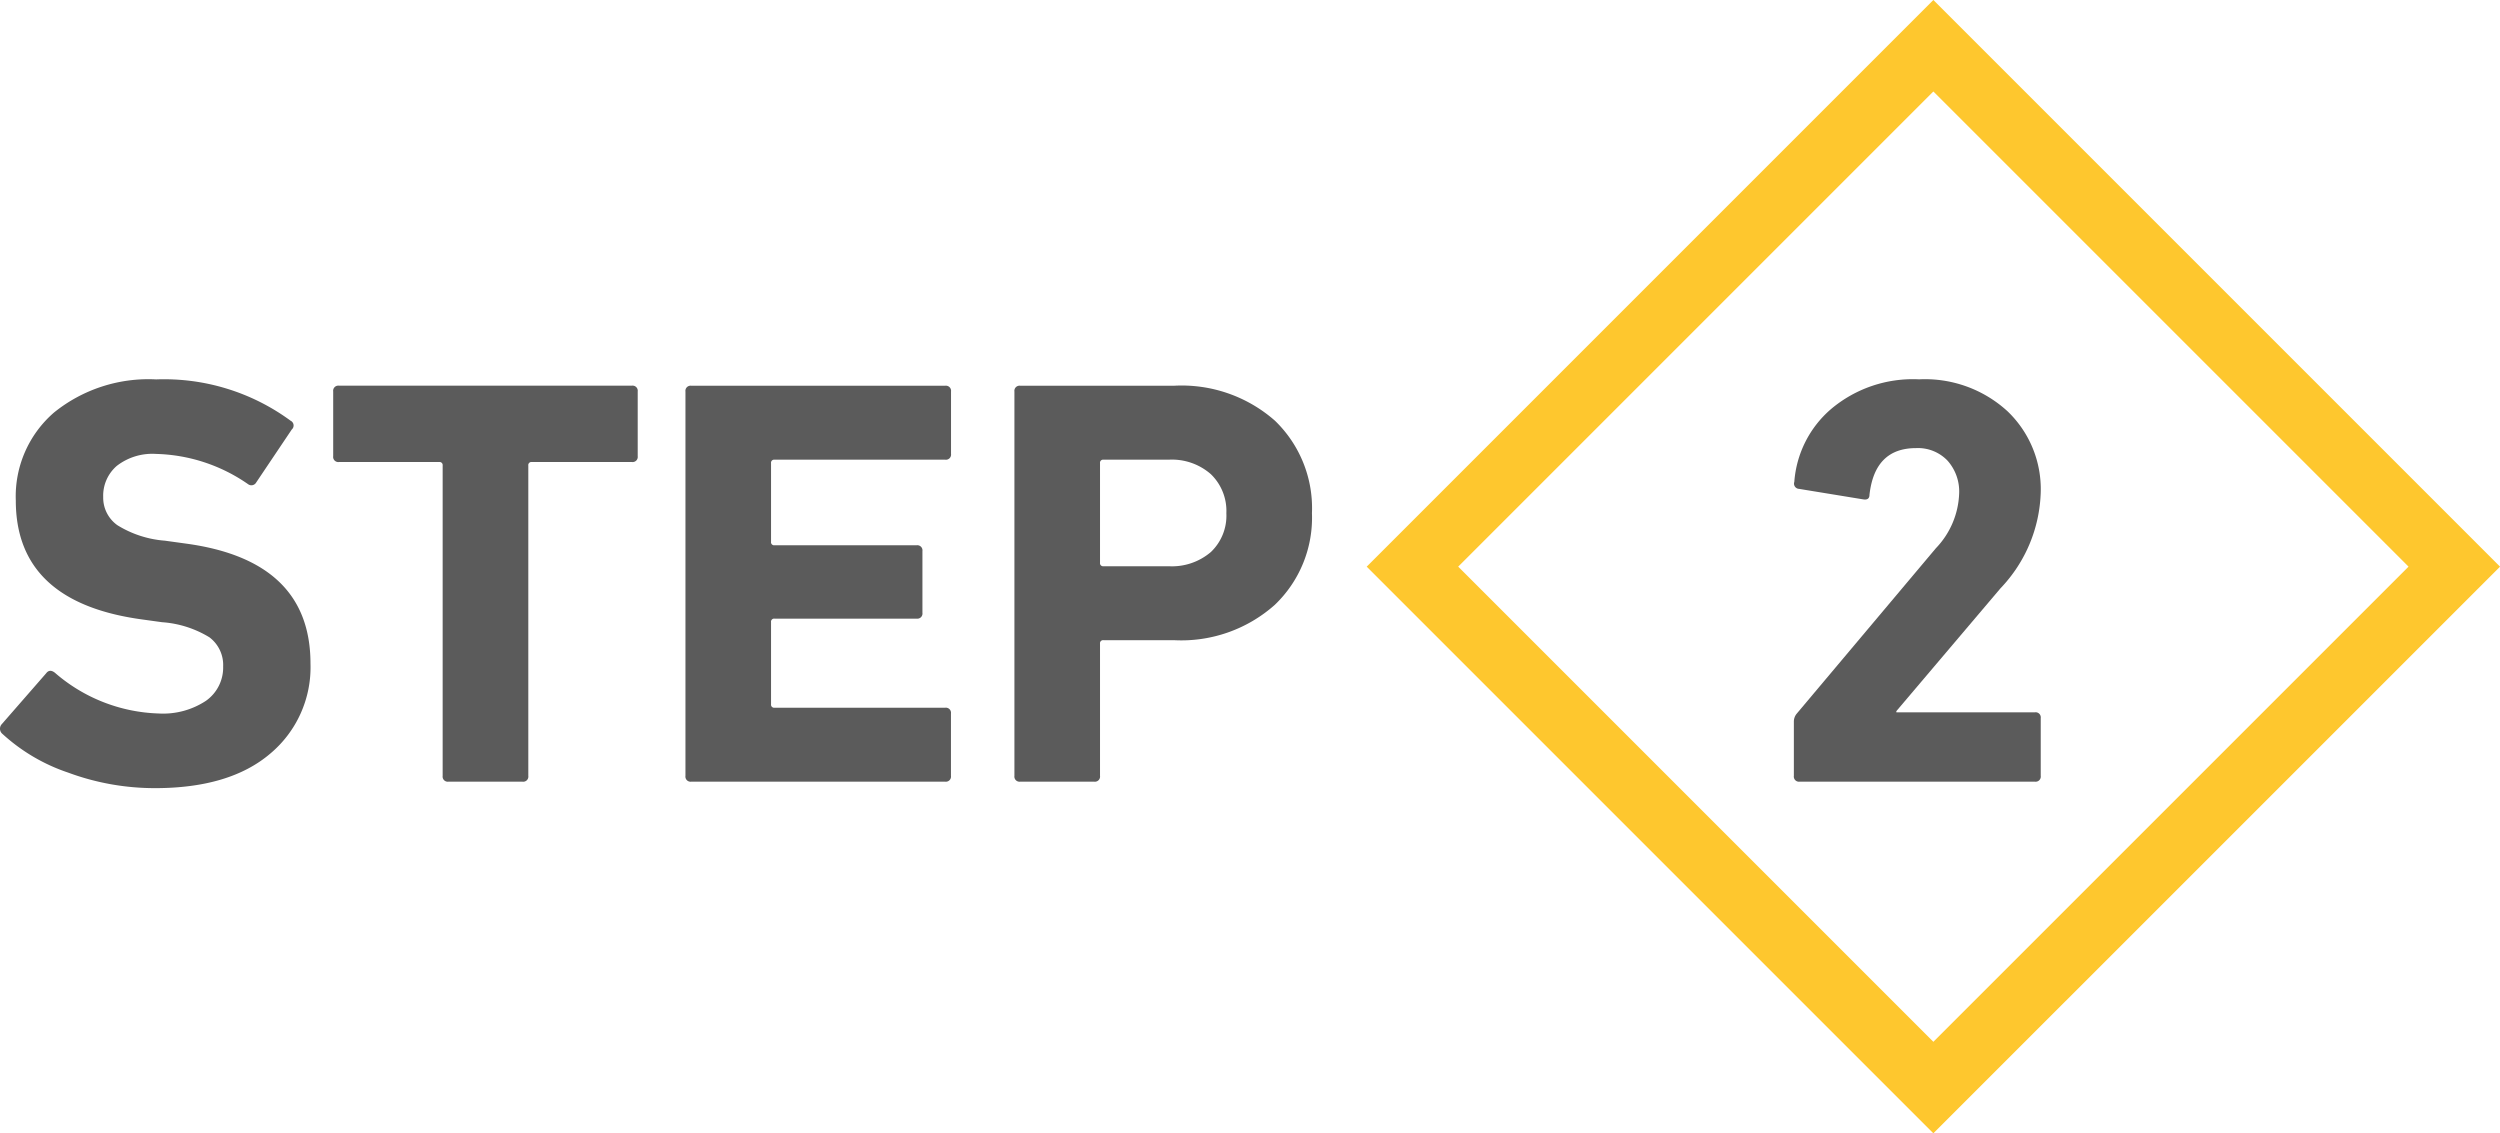
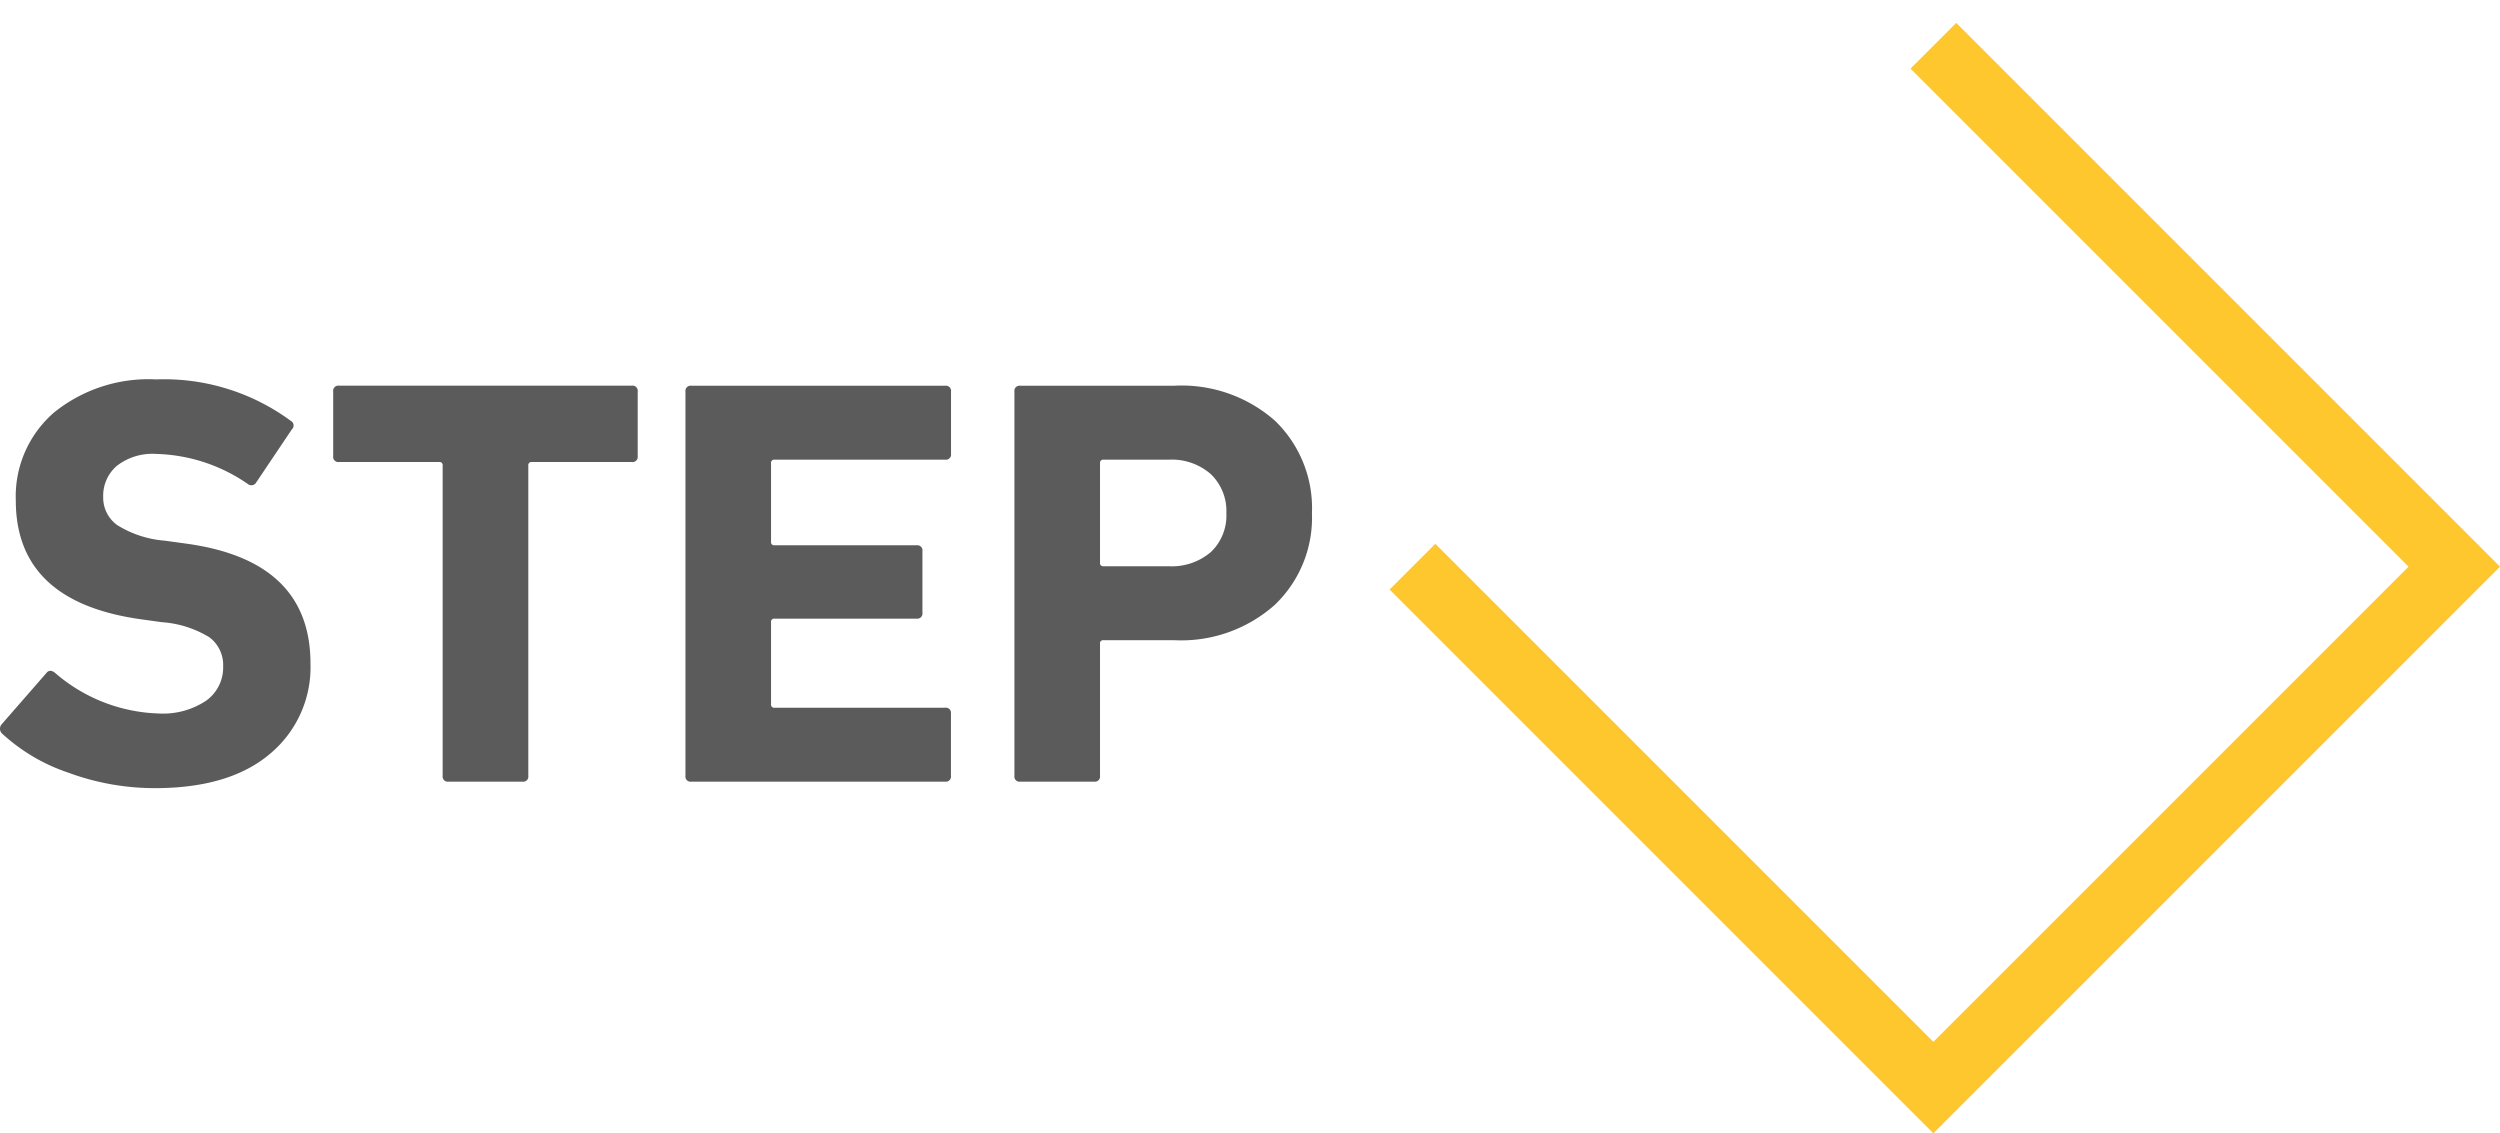
<svg xmlns="http://www.w3.org/2000/svg" width="154.573" height="70.072" viewBox="0 0 154.573 70.072">
  <g id="Group_4849" data-name="Group 4849" transform="translate(-88.255 88.836)">
-     <path id="step_diamond" data-name="step diamond" d="M320.878,1178.676l32.208,32.208-32.208,32.207-32.208-32.207Z" transform="translate(-113.085 -1264.684)" fill="none" stroke="#fec72e" stroke-width="4" />
-     <path id="Path_5208" data-name="Path 5208" d="M-7.668-.36V-3.708a.763.763,0,0,1,.18-.5l8.6-10.224a5.145,5.145,0,0,0,1.44-3.384,2.867,2.867,0,0,0-.72-2.034,2.527,2.527,0,0,0-1.944-.774q-2.556,0-2.88,2.88,0,.36-.4.288l-3.96-.648a.324.324,0,0,1-.288-.432,6.561,6.561,0,0,1,2.268-4.5A7.847,7.847,0,0,1,.072-24.876,7.547,7.547,0,0,1,5.544-22.9a6.659,6.659,0,0,1,2.052,5,8.949,8.949,0,0,1-2.484,5.94l-6.444,7.6v.072H7.236a.318.318,0,0,1,.36.36V-.36a.318.318,0,0,1-.36.36H-7.308A.318.318,0,0,1-7.668-.36Z" transform="translate(206.836 -40.506)" fill="#5b5b5b" />
+     <path id="step_diamond" data-name="step diamond" d="M320.878,1178.676l32.208,32.208-32.208,32.207-32.208-32.207" transform="translate(-113.085 -1264.684)" fill="none" stroke="#fec72e" stroke-width="4" />
    <path id="Path_5207" data-name="Path 5207" d="M-31,.4A15.409,15.409,0,0,1-36.36-.558a11.371,11.371,0,0,1-4.068-2.394.415.415,0,0,1-.036-.612L-37.728-6.7q.216-.288.54-.036a10.256,10.256,0,0,0,6.408,2.52A4.814,4.814,0,0,0-27.846-5a2.516,2.516,0,0,0,1.062-2.124,2.14,2.14,0,0,0-.846-1.8,6.478,6.478,0,0,0-2.934-.936l-1.3-.18q-7.74-1.08-7.74-7.344a6.851,6.851,0,0,1,2.358-5.436,9.287,9.287,0,0,1,6.318-2.052,13.208,13.208,0,0,1,8.316,2.556.327.327,0,0,1,.072.54l-2.2,3.276a.34.34,0,0,1-.5.108,10.4,10.4,0,0,0-5.688-1.872,3.587,3.587,0,0,0-2.43.738A2.434,2.434,0,0,0-34.2-17.6a2.086,2.086,0,0,0,.882,1.746,6.522,6.522,0,0,0,2.934.954l1.3.18q7.7,1.044,7.7,7.416a6.964,6.964,0,0,1-2.5,5.58Q-26.388.4-31,.4ZM-8.28,0h-4.572a.318.318,0,0,1-.36-.36V-19.548a.191.191,0,0,0-.216-.216H-19.62a.318.318,0,0,1-.36-.36v-4a.318.318,0,0,1,.36-.36H-1.512a.318.318,0,0,1,.36.36v4a.318.318,0,0,1-.36.36H-7.7a.191.191,0,0,0-.216.216V-.36A.318.318,0,0,1-8.28,0ZM1.8-.36V-24.12a.318.318,0,0,1,.36-.36h15.7a.318.318,0,0,1,.36.36v3.852a.318.318,0,0,1-.36.36H7.308a.191.191,0,0,0-.216.216v4.86a.191.191,0,0,0,.216.216h8.784a.318.318,0,0,1,.36.36v3.816a.318.318,0,0,1-.36.36H7.308a.191.191,0,0,0-.216.216v5.076a.191.191,0,0,0,.216.216H17.856a.318.318,0,0,1,.36.36V-.36a.318.318,0,0,1-.36.36H2.16A.318.318,0,0,1,1.8-.36ZM27.072,0H22.5a.318.318,0,0,1-.36-.36V-24.12a.318.318,0,0,1,.36-.36H32a8.726,8.726,0,0,1,6.246,2.16A7.507,7.507,0,0,1,40.536-16.6a7.447,7.447,0,0,1-2.3,5.67A8.7,8.7,0,0,1,32-8.748H27.648a.191.191,0,0,0-.216.216V-.36A.318.318,0,0,1,27.072,0ZM31.68-13.32a3.7,3.7,0,0,0,2.61-.882,3.1,3.1,0,0,0,.954-2.394,3.159,3.159,0,0,0-.954-2.412,3.65,3.65,0,0,0-2.61-.9H27.648a.191.191,0,0,0-.216.216v6.156a.191.191,0,0,0,.216.216Z" transform="translate(128.836 -40.506)" fill="#5b5b5b" />
  </g>
</svg>